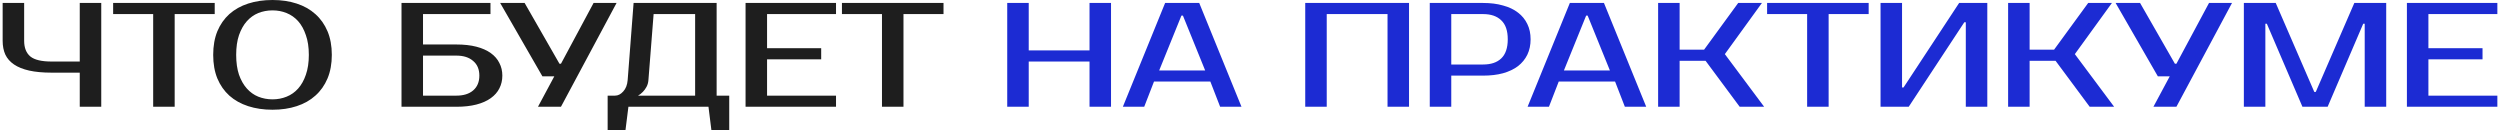
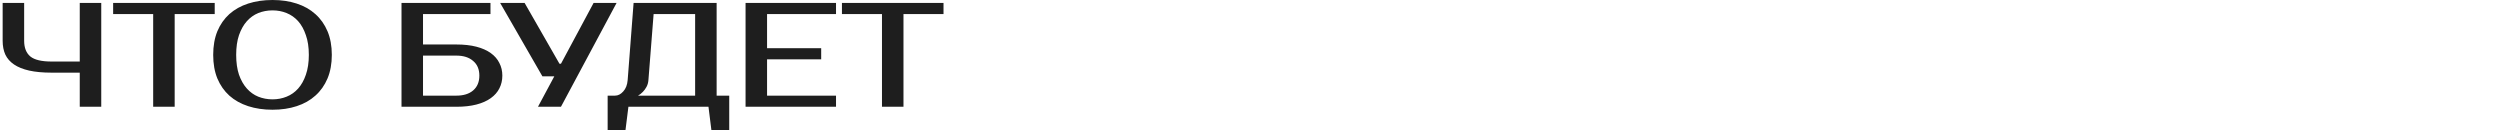
<svg xmlns="http://www.w3.org/2000/svg" width="843" height="44" viewBox="0 0 843 44" fill="none">
  <path d="M17.393 24.5C14.459 24.5 11.943 24.267 9.843 23.8C7.776 23.333 6.076 22.65 4.743 21.75C3.409 20.85 2.426 19.733 1.793 18.4C1.193 17.067 0.893 15.517 0.893 13.75V1H8.143V13.75C8.143 16.117 8.843 17.883 10.243 19.05C11.643 20.183 14.026 20.75 17.393 20.75H26.893V1H34.143V36H26.893V24.5H17.393ZM72.4 4.75H58.9V36H51.65V4.75H38.15V1H72.4V4.75ZM91.889 3.5C90.189 3.5 88.589 3.8 87.089 4.4C85.622 5 84.339 5.917 83.239 7.15C82.139 8.383 81.255 9.95 80.589 11.85C79.955 13.717 79.639 15.933 79.639 18.5C79.639 21.067 79.955 23.3 80.589 25.2C81.255 27.067 82.139 28.617 83.239 29.85C84.339 31.083 85.622 32 87.089 32.6C88.589 33.2 90.189 33.5 91.889 33.5C93.589 33.5 95.172 33.2 96.639 32.6C98.139 32 99.439 31.083 100.539 29.85C101.639 28.617 102.505 27.067 103.139 25.2C103.805 23.3 104.139 21.067 104.139 18.5C104.139 15.933 103.805 13.717 103.139 11.85C102.505 9.95 101.639 8.383 100.539 7.15C99.439 5.917 98.139 5 96.639 4.4C95.172 3.8 93.589 3.5 91.889 3.5ZM91.889 -1.43051e-06C94.889 -1.43051e-06 97.605 0.4 100.039 1.2C102.505 2 104.605 3.183 106.339 4.75C108.105 6.317 109.472 8.25 110.439 10.55C111.405 12.85 111.889 15.5 111.889 18.5C111.889 21.5 111.405 24.15 110.439 26.45C109.472 28.75 108.105 30.683 106.339 32.25C104.605 33.817 102.505 35 100.039 35.8C97.605 36.6 94.889 37 91.889 37C88.889 37 86.155 36.6 83.689 35.8C81.222 35 79.105 33.817 77.339 32.25C75.605 30.683 74.255 28.75 73.289 26.45C72.355 24.15 71.889 21.5 71.889 18.5C71.889 15.5 72.355 12.85 73.289 10.55C74.255 8.25 75.605 6.317 77.339 4.75C79.105 3.183 81.222 2 83.689 1.2C86.155 0.4 88.889 -1.43051e-06 91.889 -1.43051e-06ZM153.889 15C156.455 15 158.705 15.25 160.639 15.75C162.572 16.25 164.189 16.967 165.489 17.9C166.789 18.833 167.755 19.95 168.389 21.25C169.055 22.517 169.389 23.933 169.389 25.5C169.389 27.067 169.055 28.5 168.389 29.8C167.755 31.067 166.789 32.167 165.489 33.1C164.189 34.033 162.572 34.75 160.639 35.25C158.705 35.75 156.455 36 153.889 36H135.389V1H165.389V4.75H142.639V15H153.889ZM142.639 18.75V32.25H153.889C156.289 32.25 158.172 31.667 159.539 30.5C160.939 29.3 161.639 27.633 161.639 25.5C161.639 23.367 160.939 21.717 159.539 20.55C158.172 19.35 156.289 18.75 153.889 18.75H142.639ZM207.906 1L189.156 36H181.406L186.906 25.75H182.906L168.656 1H176.906L188.656 21.5H189.156L200.156 1H207.906ZM207.398 32.25C208.398 32.25 209.315 31.783 210.148 30.85C211.015 29.917 211.515 28.633 211.648 27L213.648 1H241.648V32.25H245.898V44H239.898L238.898 36H211.898L210.898 44H204.898V32.25H207.398ZM218.648 27C218.582 27.867 218.365 28.633 217.998 29.3C217.632 29.967 217.232 30.517 216.798 30.95C216.298 31.483 215.748 31.917 215.148 32.25H234.398V4.75H220.398L218.648 27ZM258.654 4.75V16.25H276.904V20H258.654V32.25H281.904V36H251.404V1H281.904V4.75H258.654ZM318.152 4.75H304.652V36H297.402V4.75H283.902V1H318.152V4.75Z" fill="#1E1E1E" />
-   <path d="M374.637 1V36H367.387V20.75H346.887V36H339.637V1H346.887V17H367.387V1H374.637ZM390.879 23.75H406.379L398.879 5.25H398.379L390.879 23.75ZM404.379 1L418.629 36H411.429L408.129 27.5H389.129L385.829 36H378.629L392.879 1H404.379ZM475.125 1V36H467.875V4.75H447.375V36H440.125V1H475.125ZM500.117 1C502.617 1 504.851 1.283 506.817 1.85C508.817 2.383 510.501 3.183 511.867 4.25C513.234 5.283 514.284 6.567 515.017 8.1C515.751 9.6 516.117 11.317 516.117 13.25C516.117 15.183 515.751 16.917 515.017 18.45C514.284 19.95 513.234 21.233 511.867 22.3C510.501 23.333 508.817 24.133 506.817 24.7C504.851 25.233 502.617 25.5 500.117 25.5H489.367V36H482.117V1H500.117ZM489.367 4.75V21.75H500.117C502.751 21.75 504.784 21.067 506.217 19.7C507.684 18.3 508.417 16.15 508.417 13.25C508.417 10.35 507.684 8.217 506.217 6.85C504.784 5.45 502.751 4.75 500.117 4.75H489.367ZM527.354 23.75H542.854L535.354 5.25H534.854L527.354 23.75ZM540.854 1L555.104 36H547.904L544.604 27.5H525.604L522.304 36H515.104L529.354 1H540.854ZM581.619 18.25L594.869 36H586.619L575.119 20.5H566.369V36H559.119V1H566.369V16.75H574.619L586.119 1H594.119L581.619 18.25ZM630.115 4.75H616.615V36H609.365V4.75H595.865V1H630.115V4.75ZM662.869 36V7.5H662.369L643.619 36H634.119V1H641.369V29.5H641.869L660.619 1H670.119V36H662.869ZM699.637 18.25L712.887 36H704.637L693.137 20.5H684.387V36H677.137V1H684.387V16.75H692.637L704.137 1H712.137L699.637 18.25ZM752.633 1L733.883 36H726.133L731.633 25.75H727.633L713.383 1H721.633L733.383 21.5H733.883L744.883 1H752.633ZM780.379 31H780.879L793.879 1H804.629V36H797.379V8H796.879L784.879 36H776.379L764.379 8H763.879V36H756.629V1H767.379L780.379 31ZM818.859 4.75V16.25H837.109V20H818.859V32.25H842.109V36H811.609V1H842.109V4.75H818.859Z" fill="#1C2BD3" />
</svg>